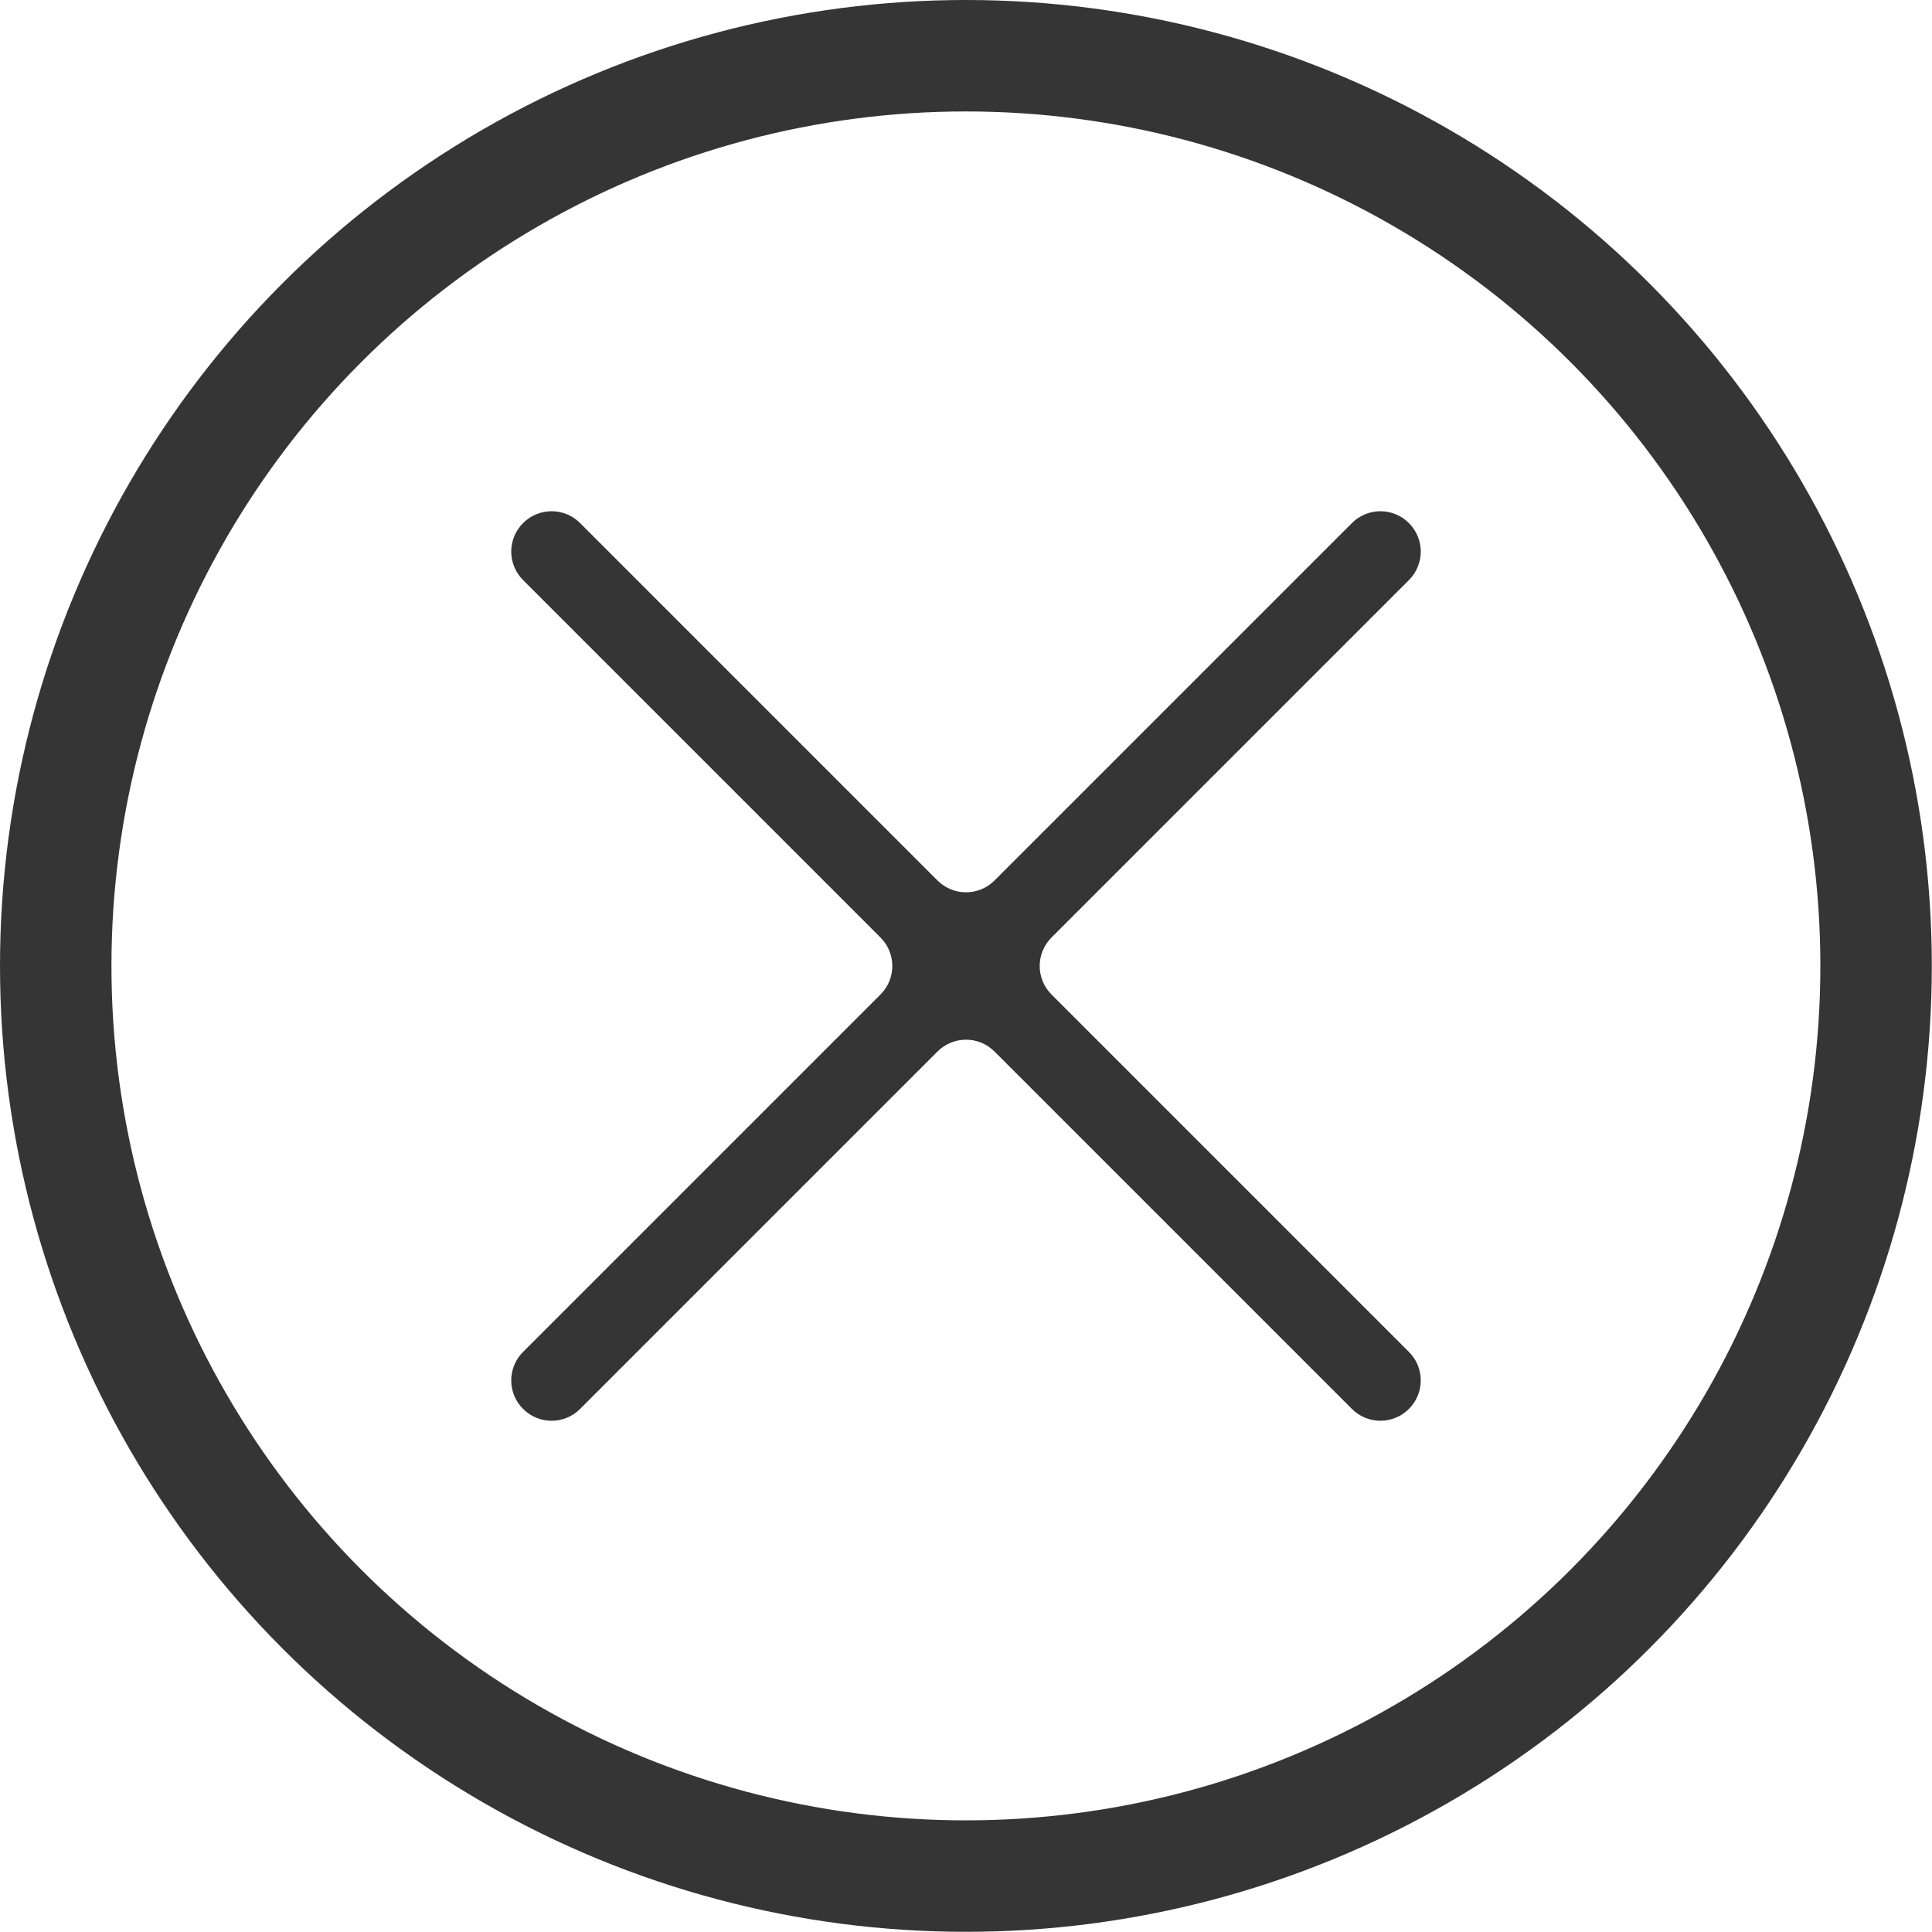
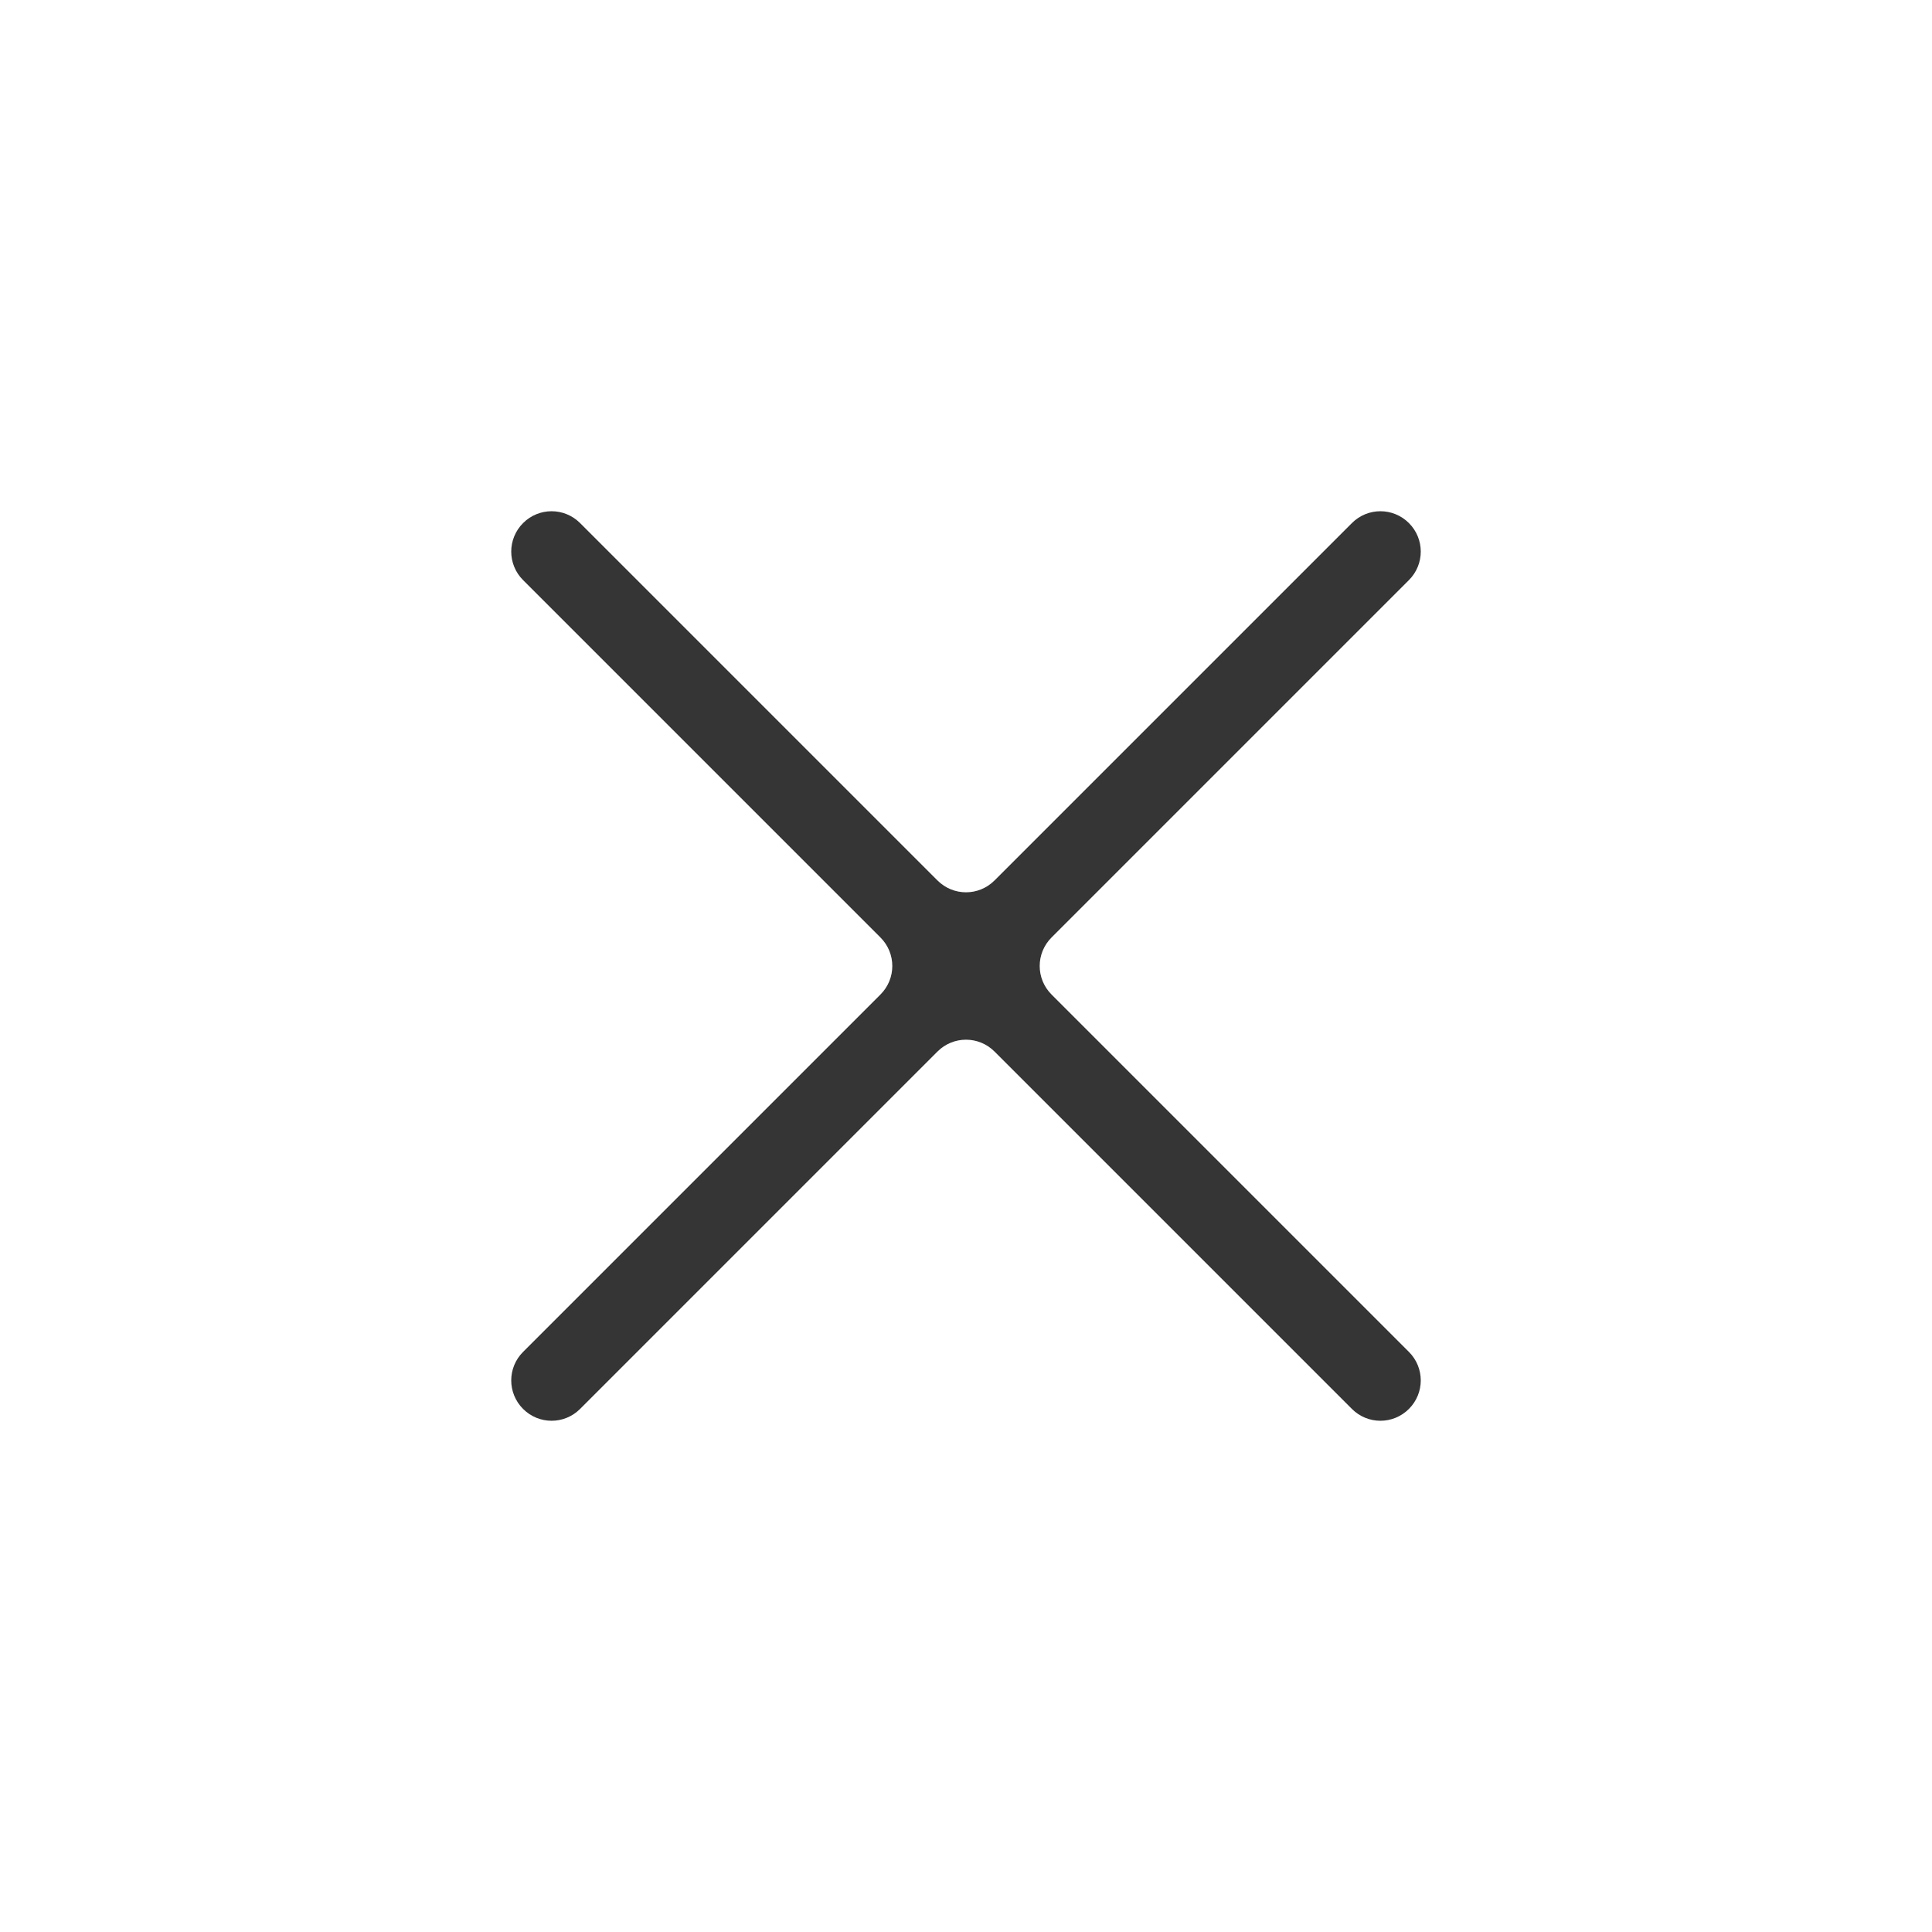
<svg xmlns="http://www.w3.org/2000/svg" id="Layer_2" data-name="Layer 2" viewBox="0 0 104.01 104.01">
  <defs>
    <style>
      .cls-1 {
        fill: none;
        stroke: #353535;
        stroke-miterlimit: 10;
        stroke-width: 6px;
      }

      .cls-2 {
        fill: #353535;
      }
    </style>
  </defs>
  <g id="Layer_1-2" data-name="Layer 1">
    <g>
-       <circle class="cls-1" cx="52" cy="52" r="49" />
      <path class="cls-2" d="M75.85,28.16h0c-.85-.85-2.22-.85-3.07,0l-19.24,19.24c-.85.85-2.22.85-3.07,0l-19.24-19.24c-.85-.85-2.22-.85-3.07,0h0c-.85.85-.85,2.22,0,3.07l19.24,19.24c.85.85.85,2.22,0,3.07l-19.24,19.24c-.85.85-.85,2.22,0,3.07h0c.85.85,2.22.85,3.07,0l19.24-19.24c.85-.85,2.22-.85,3.07,0l19.24,19.24c.85.85,2.22.85,3.07,0h0c.85-.85.85-2.22,0-3.07l-19.24-19.24c-.85-.85-.85-2.22,0-3.07l19.24-19.24c.85-.85.85-2.22,0-3.07Z" />
    </g>
  </g>
</svg>